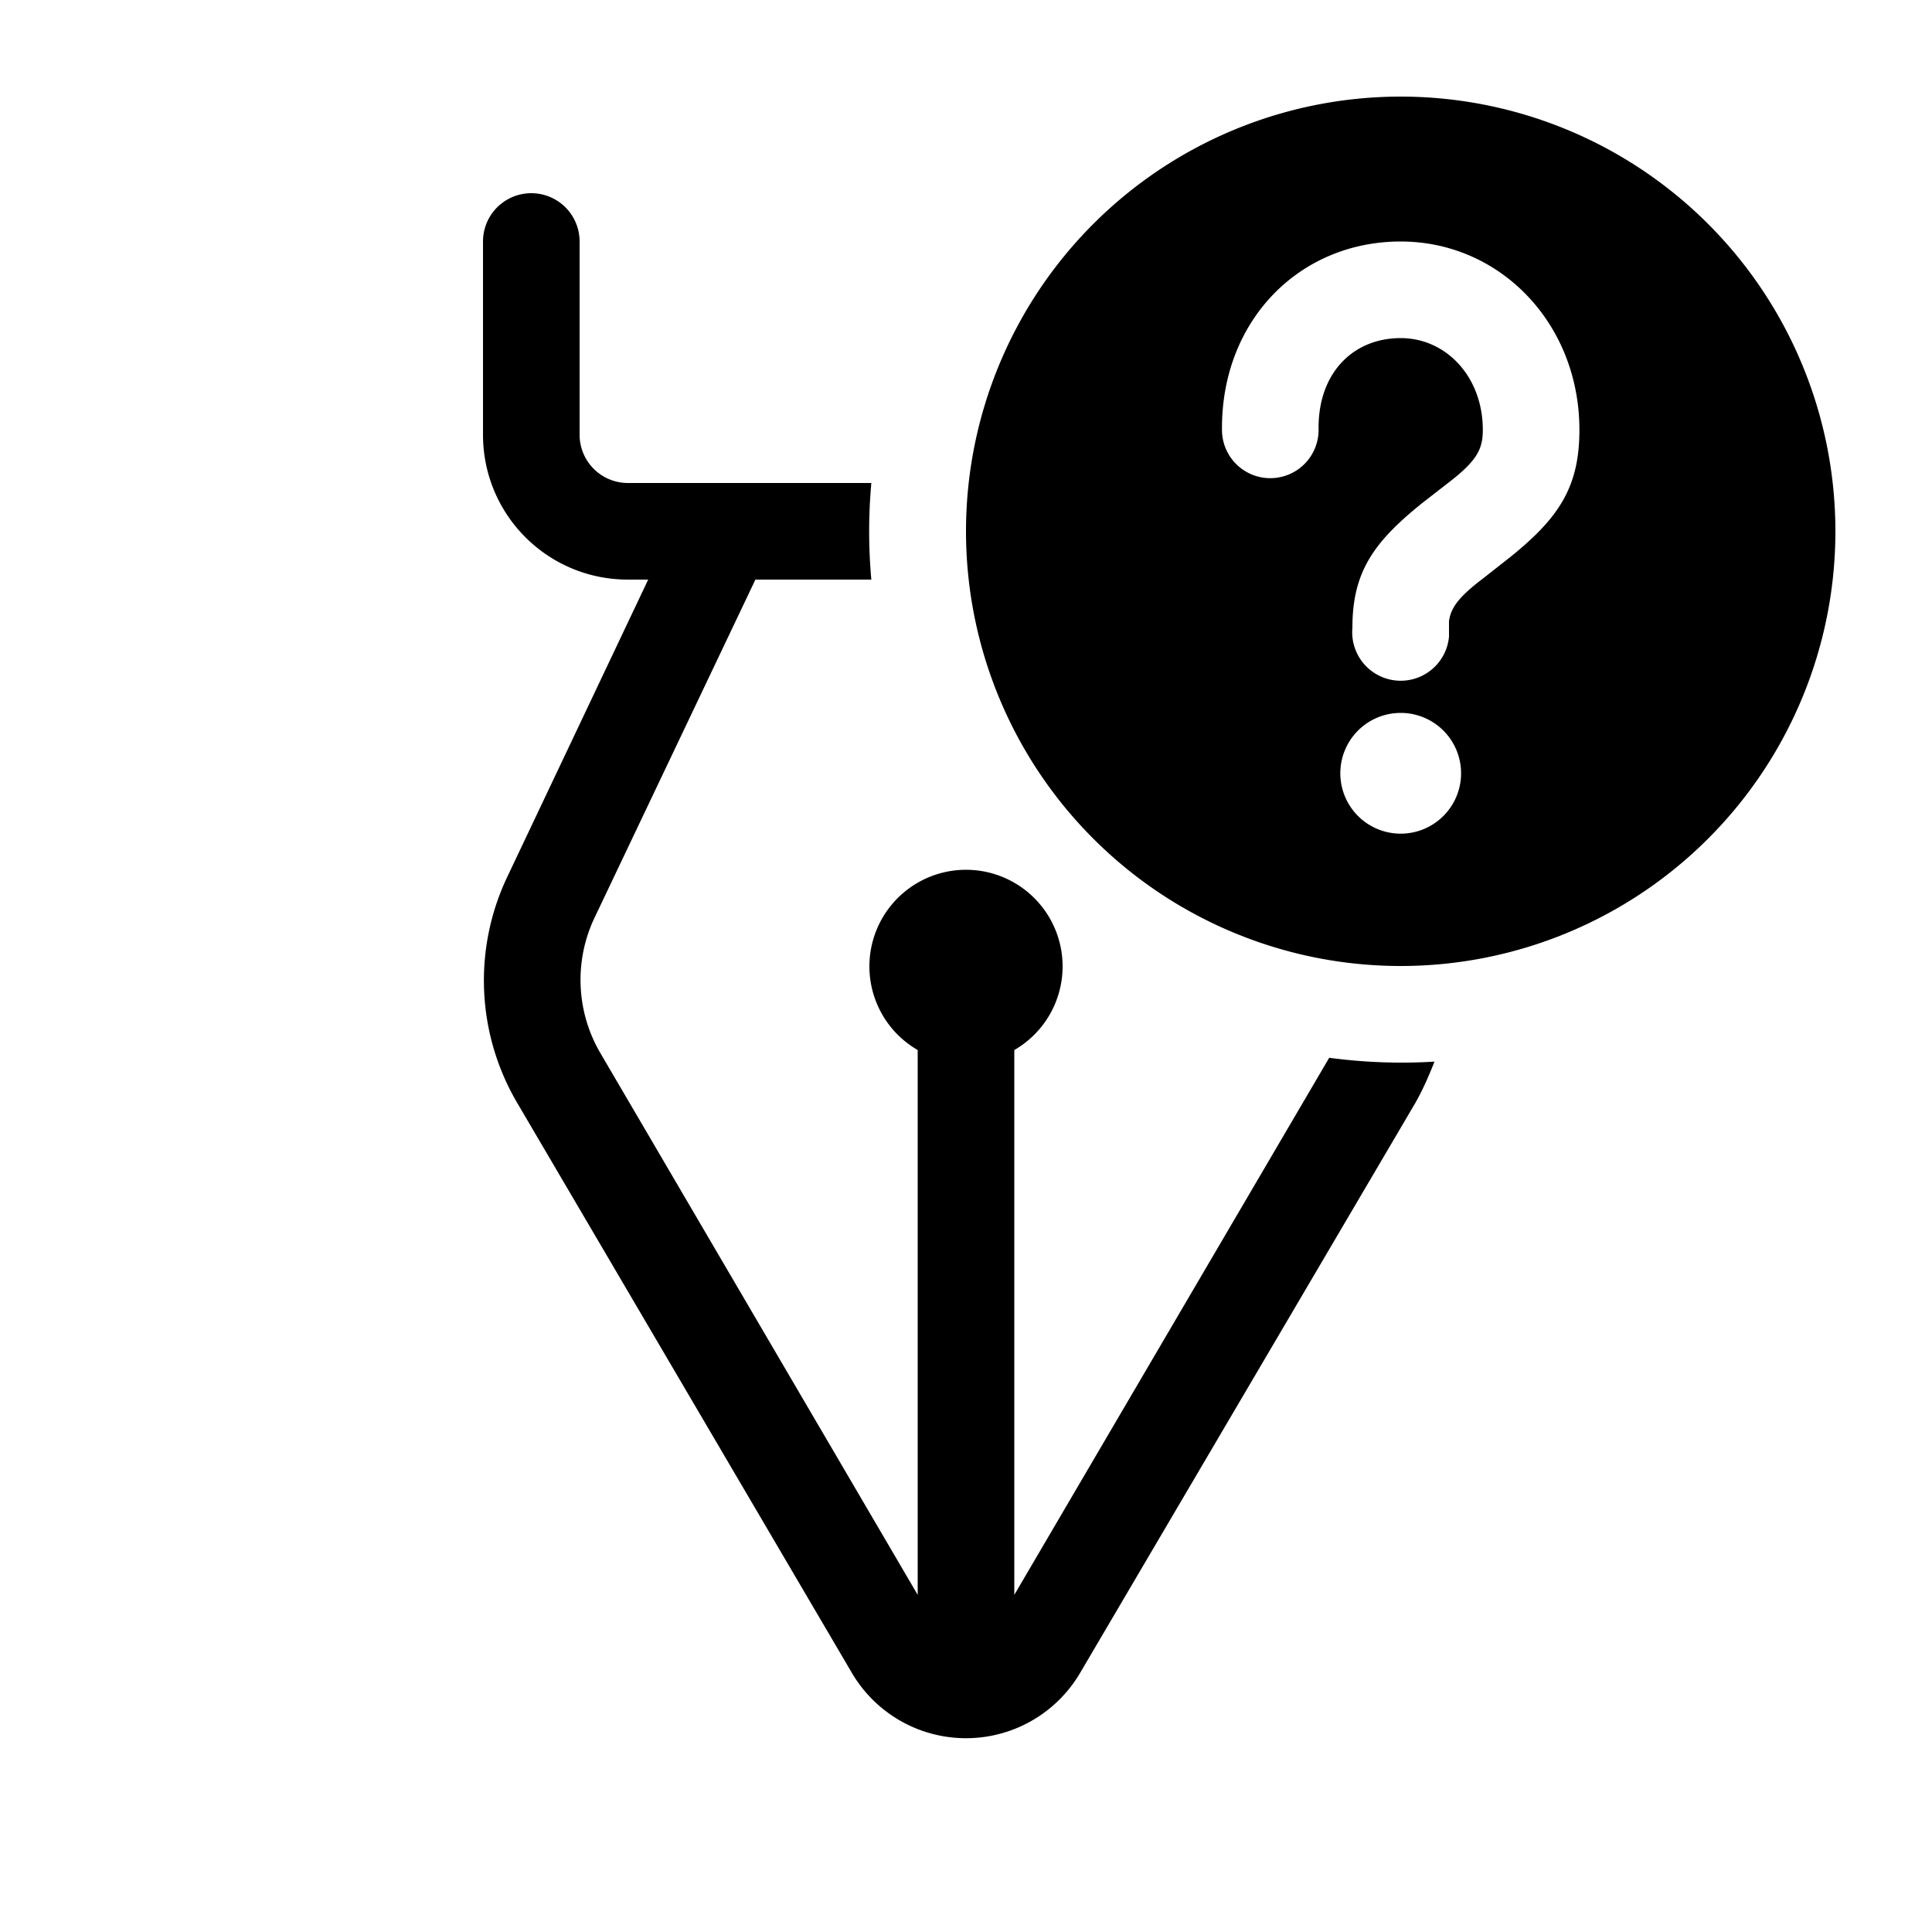
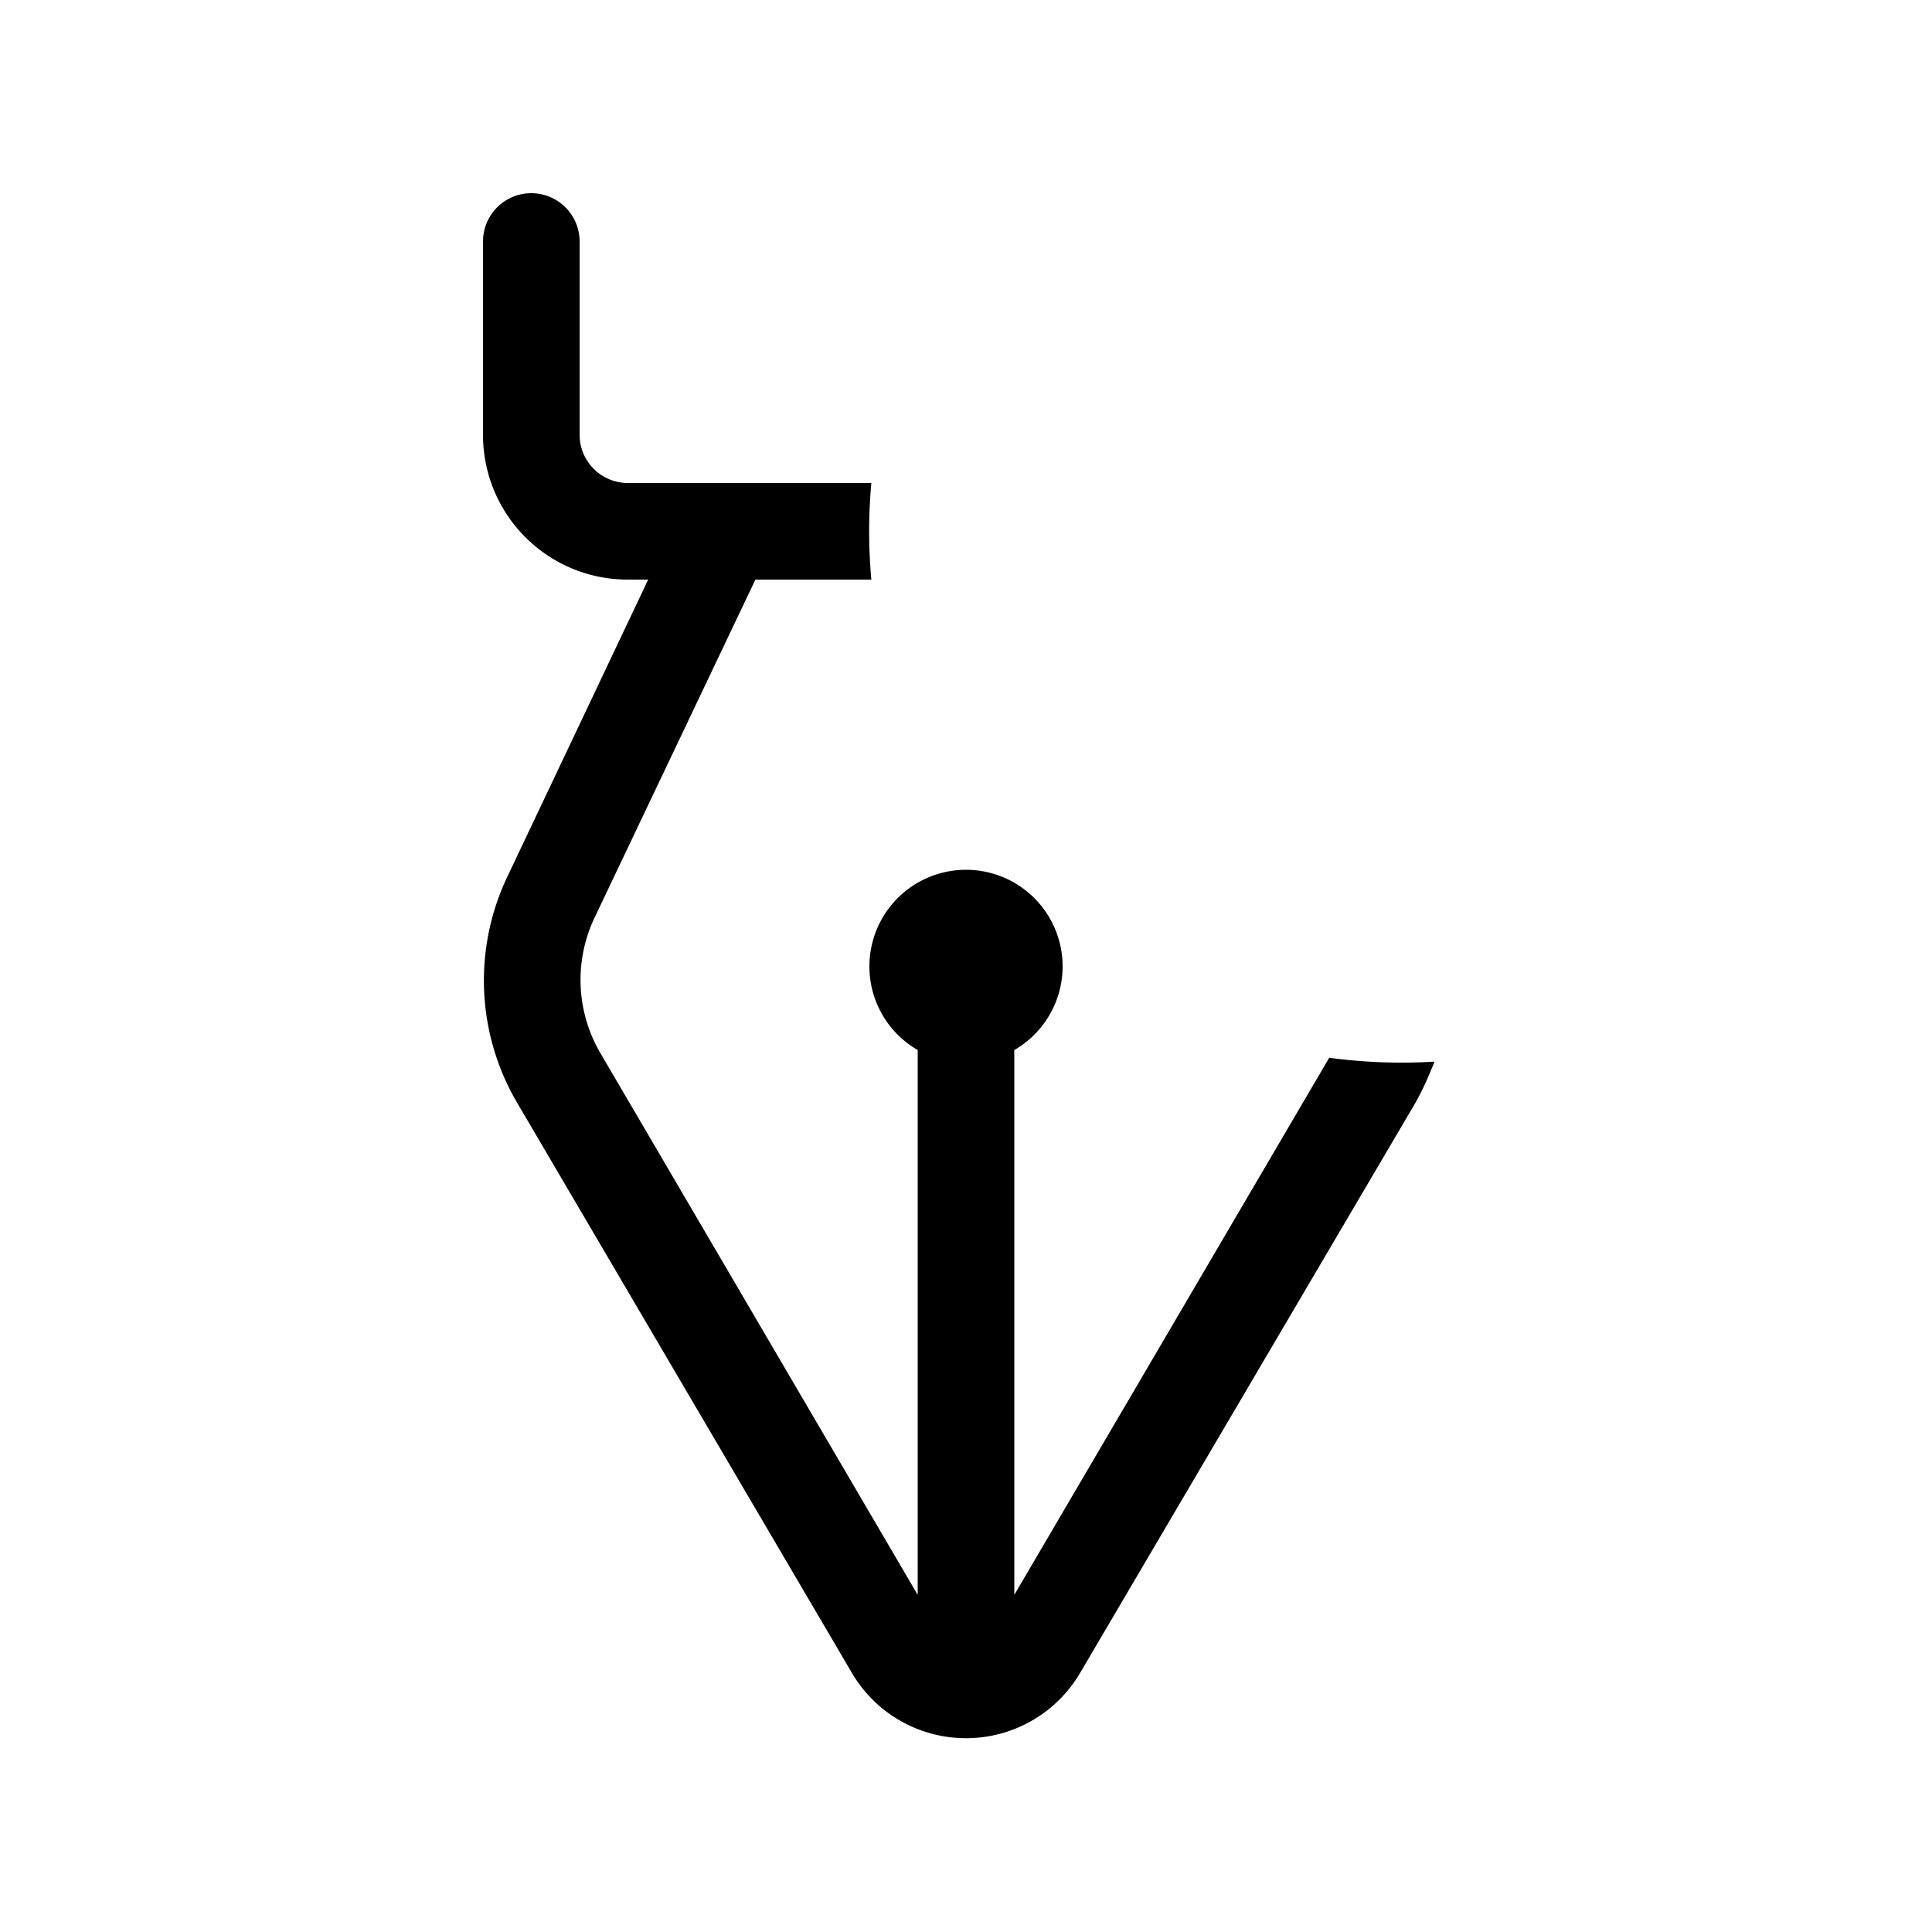
<svg xmlns="http://www.w3.org/2000/svg" width="20" height="20" viewBox="0 0 20 20">
-   <path d="M19 5.5a4.5 4.5 0 1 0-9 0 4.5 4.5 0 0 0 9 0Zm-4.5 1.88a.62.62 0 1 1 0 1.25.62.62 0 0 1 0-1.25Zm0-4.88c1.03 0 1.85.85 1.85 1.95 0 .59-.21.91-.72 1.32l-.28.22c-.25.19-.33.3-.35.44v.16a.5.5 0 0 1-1-.09c0-.57.21-.88.72-1.29l.27-.21c.3-.23.36-.35.36-.55 0-.55-.38-.95-.85-.95-.5 0-.86.37-.85.95a.5.5 0 1 1-1 0c-.01-1.13.8-1.95 1.85-1.95Z" />
  <path d="M14.85 10.99a5.64 5.64 0 0 1-1.09-.04l-3.26 5.56v-5.64a1 1 0 1 0-1 0v5.64l-3.28-5.6a1.5 1.5 0 0 1-.07-1.4L7.82 6h1.2a5.57 5.57 0 0 1 0-1H6.5a.5.5 0 0 1-.5-.5v-2a.5.5 0 0 0-1 0v2C5 5.33 5.67 6 6.5 6h.21L5.25 9.08a2.5 2.5 0 0 0 .1 2.33l3.47 5.91a1.37 1.37 0 0 0 2.36 0l3.47-5.9c.08-.14.14-.28.2-.43Z" />
</svg>